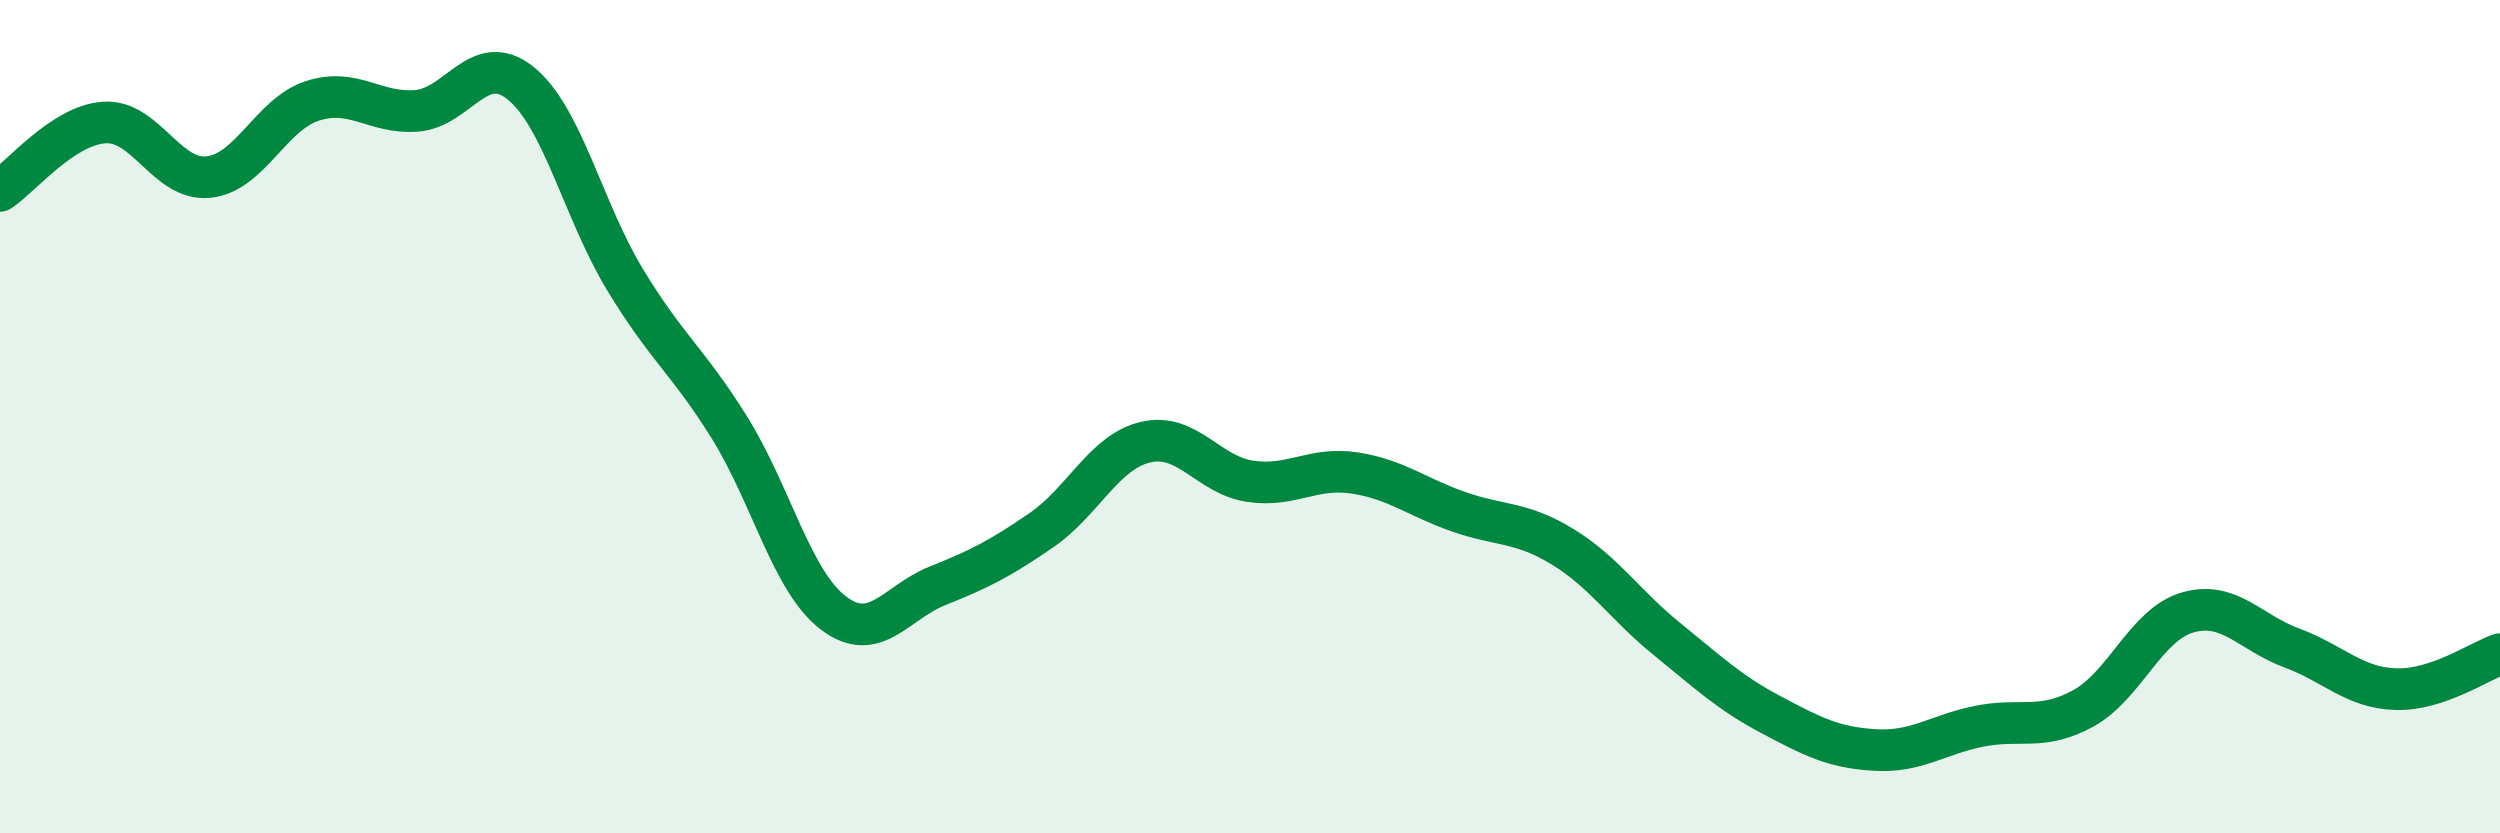
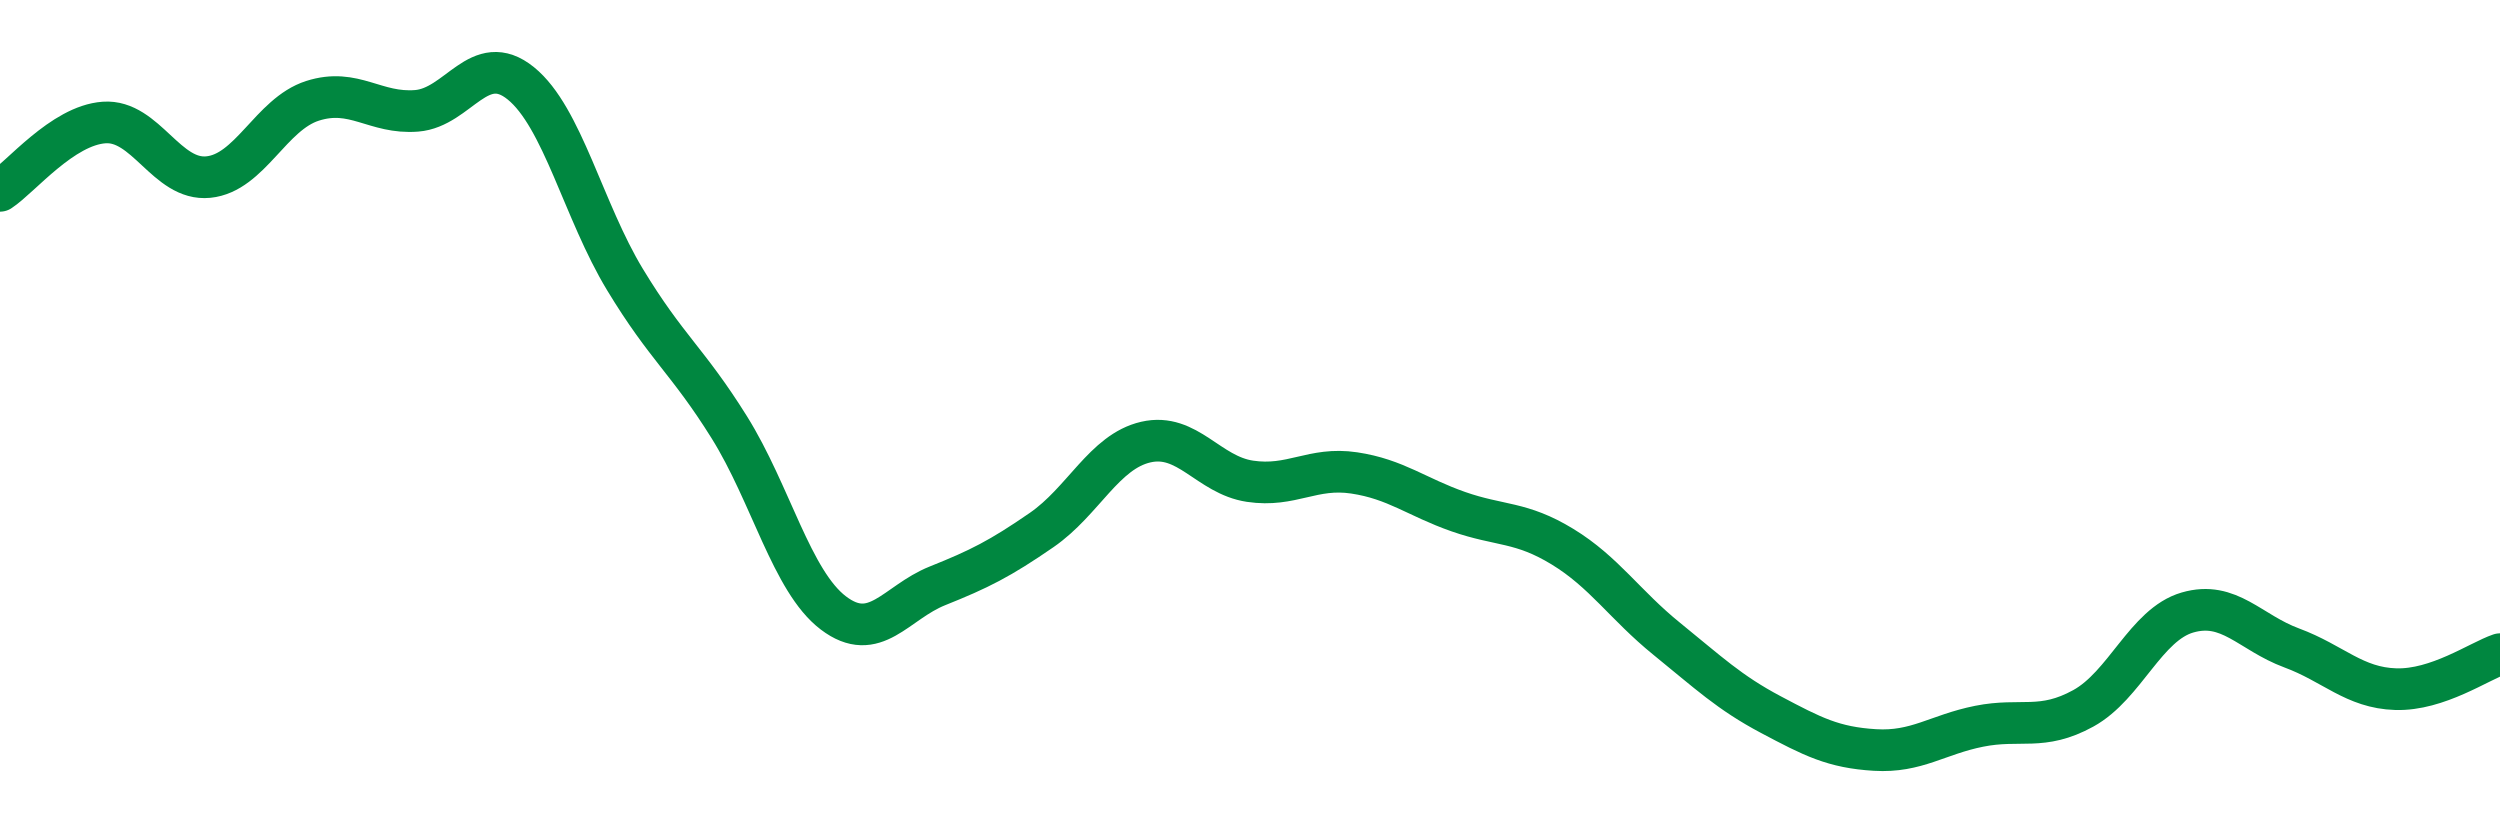
<svg xmlns="http://www.w3.org/2000/svg" width="60" height="20" viewBox="0 0 60 20">
-   <path d="M 0,4.58 C 0.5,4.25 1.5,3.01 2.5,2.94 C 3.5,2.87 4,4.35 5,4.25 C 6,4.15 6.5,2.74 7.5,2.42 C 8.5,2.1 9,2.74 10,2.66 C 11,2.58 11.5,1.19 12.5,2 C 13.5,2.81 14,5.06 15,6.71 C 16,8.36 16.5,8.65 17.5,10.25 C 18.5,11.85 19,13.95 20,14.71 C 21,15.47 21.5,14.46 22.5,14.06 C 23.5,13.66 24,13.41 25,12.72 C 26,12.03 26.5,10.84 27.5,10.61 C 28.5,10.38 29,11.4 30,11.55 C 31,11.7 31.5,11.2 32.5,11.35 C 33.5,11.5 34,11.93 35,12.28 C 36,12.63 36.5,12.51 37.5,13.12 C 38.5,13.73 39,14.52 40,15.33 C 41,16.14 41.5,16.62 42.5,17.15 C 43.5,17.68 44,17.94 45,18 C 46,18.06 46.5,17.63 47.5,17.43 C 48.5,17.23 49,17.55 50,17 C 51,16.45 51.5,14.99 52.5,14.7 C 53.5,14.41 54,15.18 55,15.55 C 56,15.92 56.5,16.51 57.5,16.54 C 58.5,16.57 59.5,15.87 60,15.7L60 20L0 20Z" fill="#008740" opacity="0.1" stroke-linecap="round" stroke-linejoin="round" />
  <path d="M 0,4.58 C 0.5,4.25 1.5,3.01 2.5,2.94 C 3.5,2.87 4,4.35 5,4.25 C 6,4.15 6.5,2.74 7.5,2.42 C 8.5,2.1 9,2.74 10,2.66 C 11,2.58 11.5,1.19 12.5,2 C 13.5,2.81 14,5.06 15,6.71 C 16,8.36 16.5,8.65 17.5,10.25 C 18.5,11.85 19,13.95 20,14.71 C 21,15.47 21.5,14.46 22.5,14.06 C 23.5,13.66 24,13.41 25,12.72 C 26,12.03 26.5,10.84 27.5,10.61 C 28.5,10.38 29,11.4 30,11.55 C 31,11.7 31.5,11.2 32.5,11.35 C 33.5,11.5 34,11.93 35,12.28 C 36,12.63 36.5,12.51 37.5,13.12 C 38.5,13.73 39,14.52 40,15.33 C 41,16.14 41.5,16.62 42.5,17.15 C 43.5,17.68 44,17.94 45,18 C 46,18.06 46.5,17.63 47.5,17.43 C 48.5,17.23 49,17.55 50,17 C 51,16.45 51.5,14.99 52.5,14.7 C 53.5,14.41 54,15.18 55,15.55 C 56,15.92 56.5,16.51 57.5,16.54 C 58.5,16.57 59.5,15.87 60,15.7" stroke="#008740" stroke-width="1" fill="none" stroke-linecap="round" stroke-linejoin="round" />
</svg>